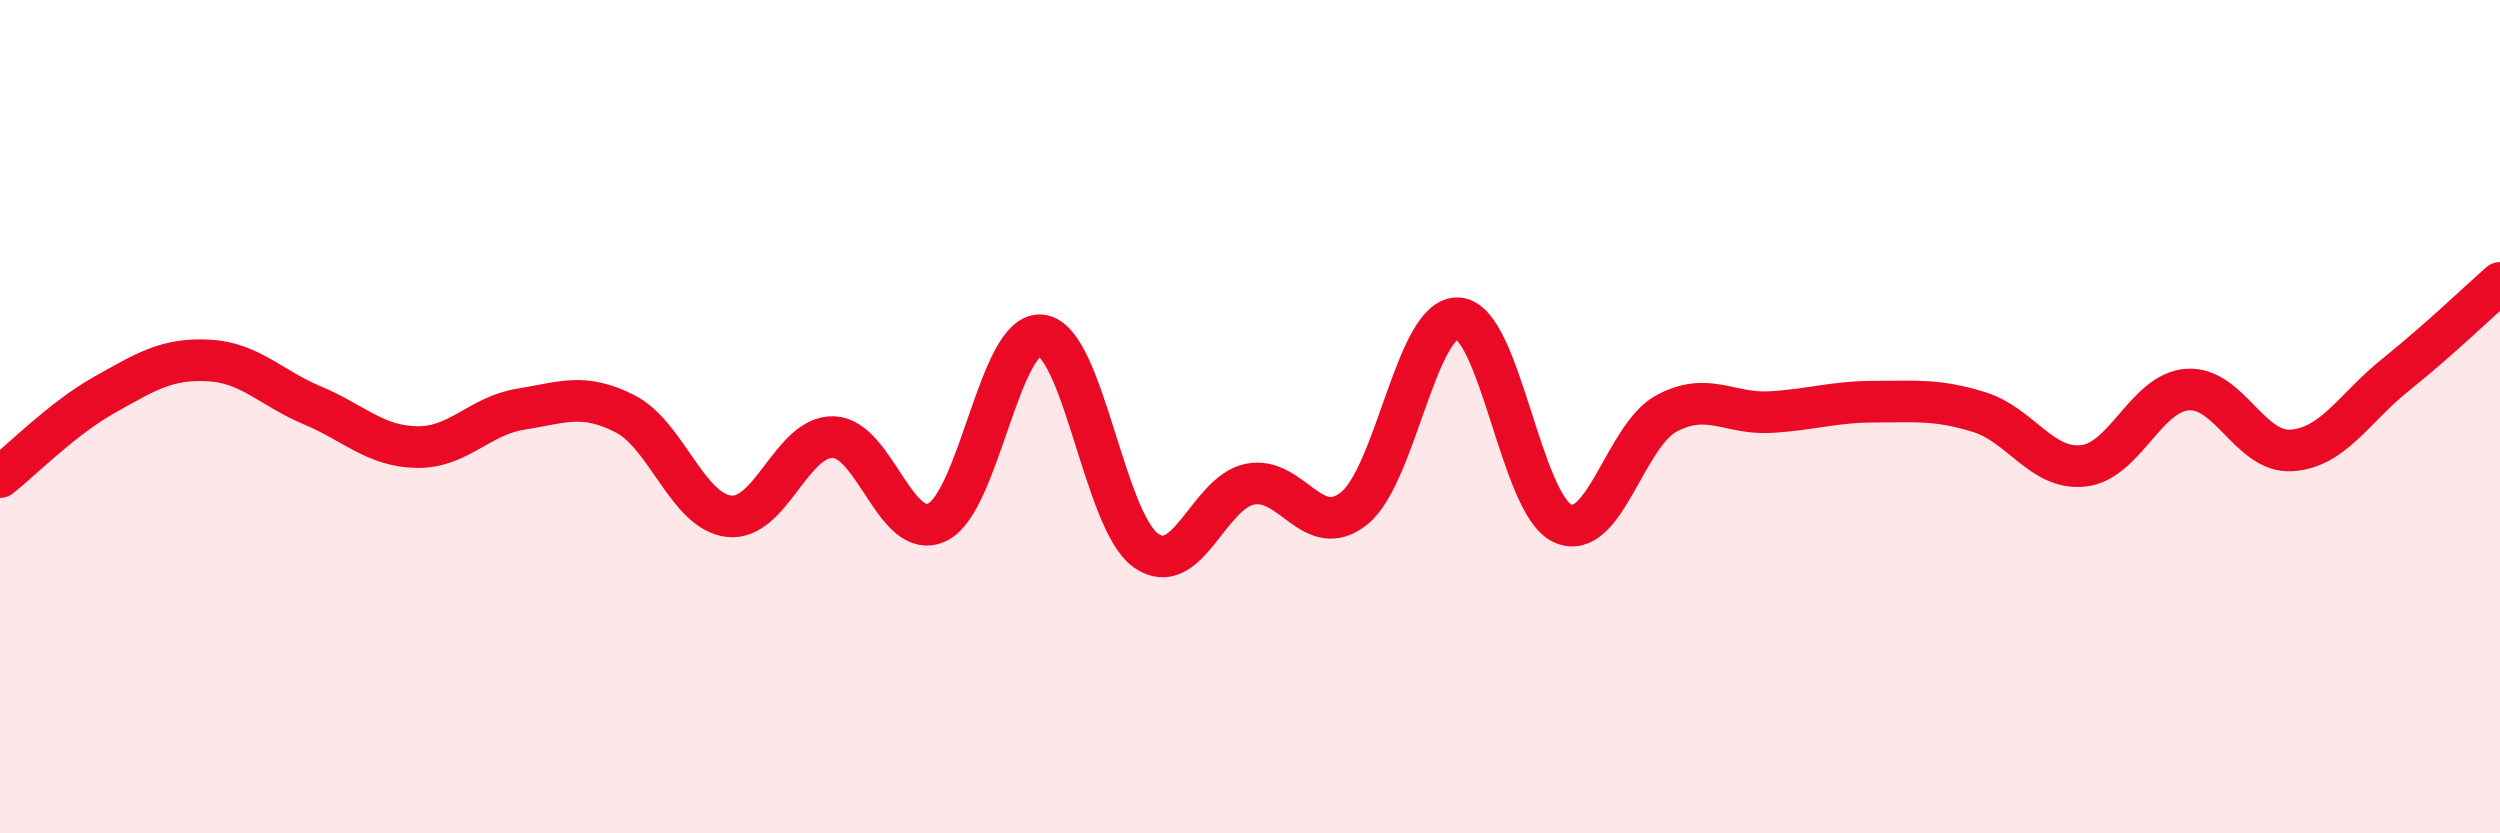
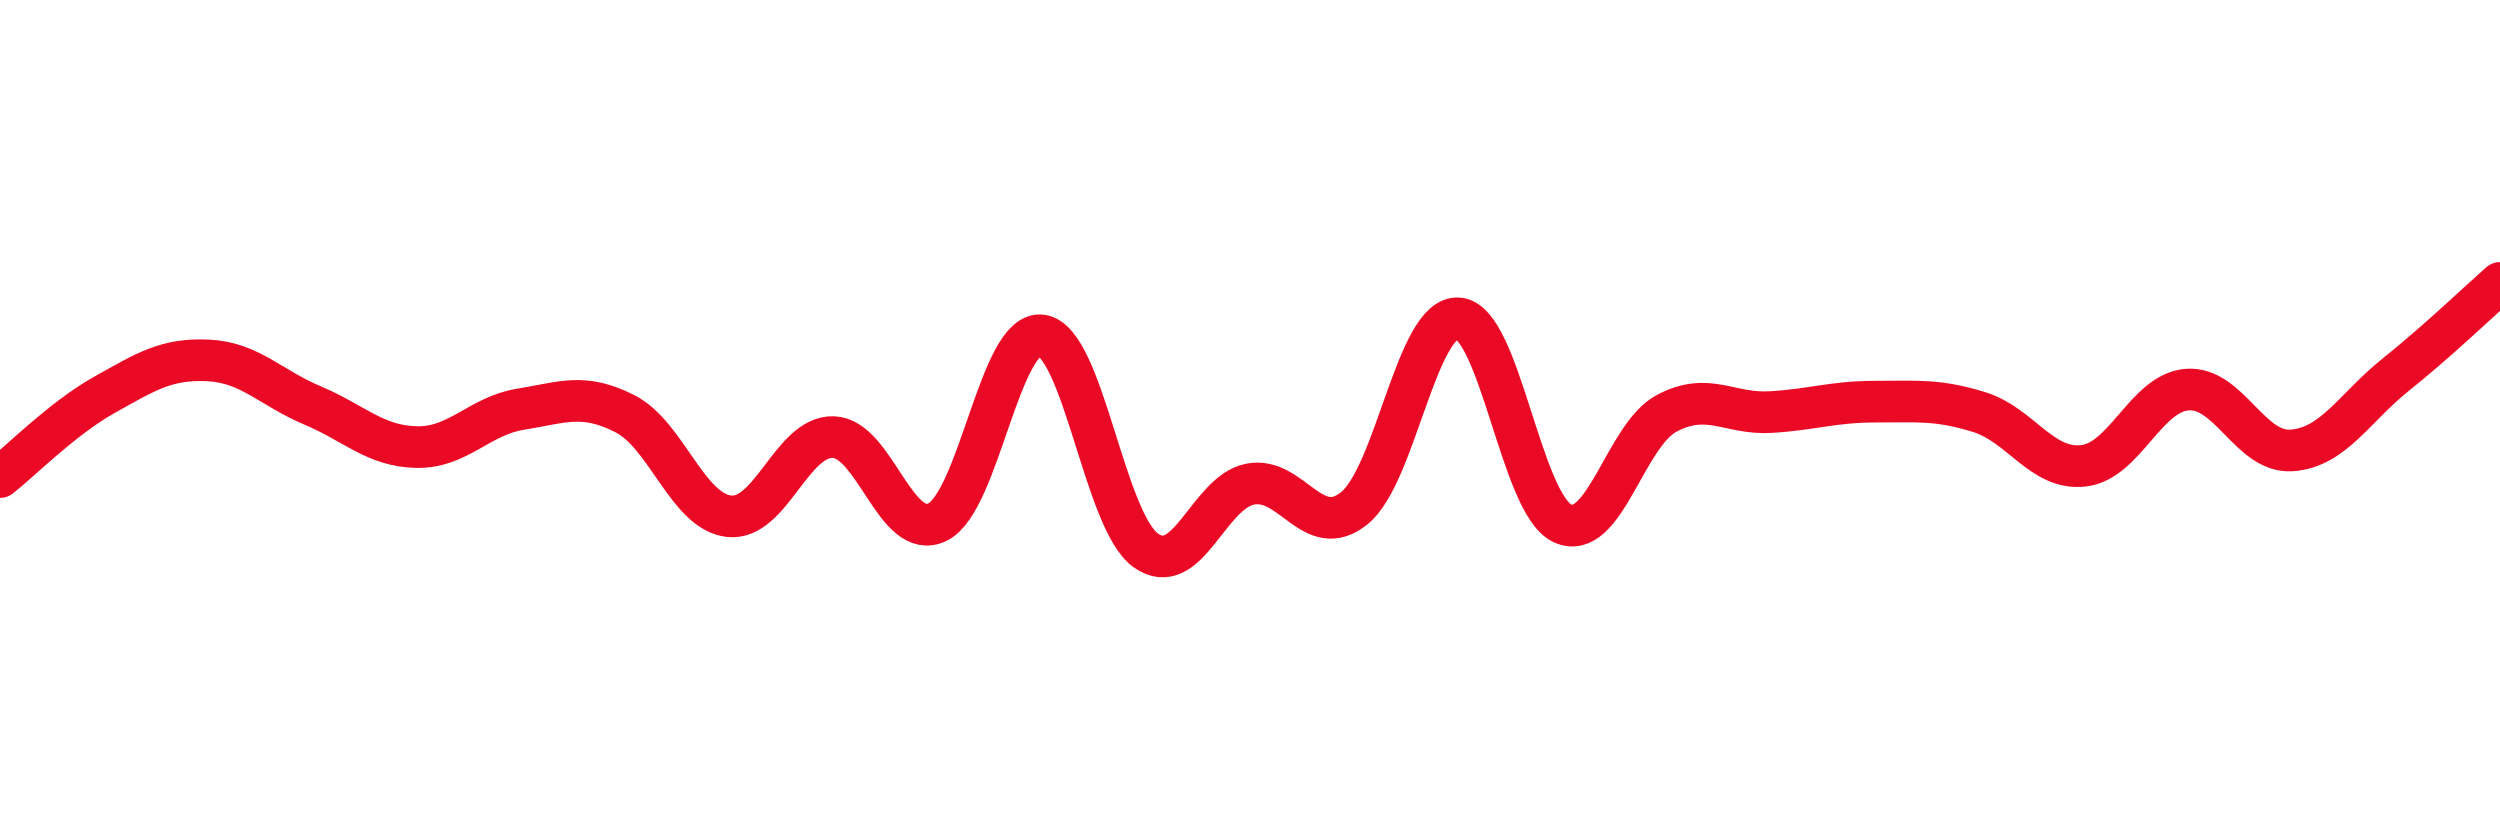
<svg xmlns="http://www.w3.org/2000/svg" width="60" height="20" viewBox="0 0 60 20">
-   <path d="M 0,11.45 C 0.5,11.06 1.5,10.04 2.5,9.48 C 3.5,8.92 4,8.6 5,8.65 C 6,8.7 6.5,9.31 7.5,9.73 C 8.5,10.15 9,10.71 10,10.73 C 11,10.75 11.5,9.98 12.5,9.82 C 13.5,9.66 14,9.42 15,9.93 C 16,10.44 16.5,12.28 17.5,12.39 C 18.5,12.5 19,10.46 20,10.49 C 21,10.52 21.5,13.02 22.5,12.53 C 23.5,12.04 24,7.91 25,8.05 C 26,8.19 26.5,12.5 27.5,13.21 C 28.5,13.92 29,11.82 30,11.62 C 31,11.42 31.5,13 32.5,12.2 C 33.5,11.4 34,7.57 35,7.64 C 36,7.71 36.5,12.1 37.5,12.56 C 38.5,13.02 39,10.45 40,9.92 C 41,9.39 41.5,9.95 42.5,9.89 C 43.5,9.83 44,9.64 45,9.64 C 46,9.64 46.5,9.58 47.5,9.89 C 48.5,10.2 49,11.29 50,11.18 C 51,11.07 51.5,9.42 52.5,9.35 C 53.5,9.28 54,10.88 55,10.81 C 56,10.74 56.5,9.79 57.5,8.99 C 58.5,8.19 59.5,7.23 60,6.79L60 20L0 20Z" fill="#EB0A25" opacity="0.1" stroke-linecap="round" stroke-linejoin="round" />
  <path d="M 0,11.45 C 0.5,11.06 1.5,10.04 2.5,9.48 C 3.5,8.92 4,8.6 5,8.65 C 6,8.7 6.5,9.31 7.5,9.73 C 8.5,10.15 9,10.71 10,10.73 C 11,10.75 11.5,9.98 12.5,9.82 C 13.5,9.66 14,9.42 15,9.93 C 16,10.44 16.5,12.28 17.5,12.39 C 18.5,12.5 19,10.46 20,10.49 C 21,10.52 21.5,13.02 22.5,12.53 C 23.5,12.04 24,7.91 25,8.05 C 26,8.19 26.5,12.5 27.5,13.21 C 28.5,13.92 29,11.82 30,11.62 C 31,11.42 31.5,13 32.5,12.2 C 33.5,11.4 34,7.57 35,7.64 C 36,7.71 36.5,12.1 37.5,12.56 C 38.5,13.02 39,10.45 40,9.92 C 41,9.39 41.5,9.95 42.5,9.89 C 43.5,9.83 44,9.64 45,9.64 C 46,9.64 46.5,9.58 47.5,9.89 C 48.5,10.2 49,11.29 50,11.18 C 51,11.07 51.5,9.42 52.5,9.35 C 53.5,9.28 54,10.88 55,10.81 C 56,10.74 56.5,9.79 57.5,8.99 C 58.5,8.19 59.5,7.23 60,6.79" stroke="#EB0A25" stroke-width="1" fill="none" stroke-linecap="round" stroke-linejoin="round" />
</svg>